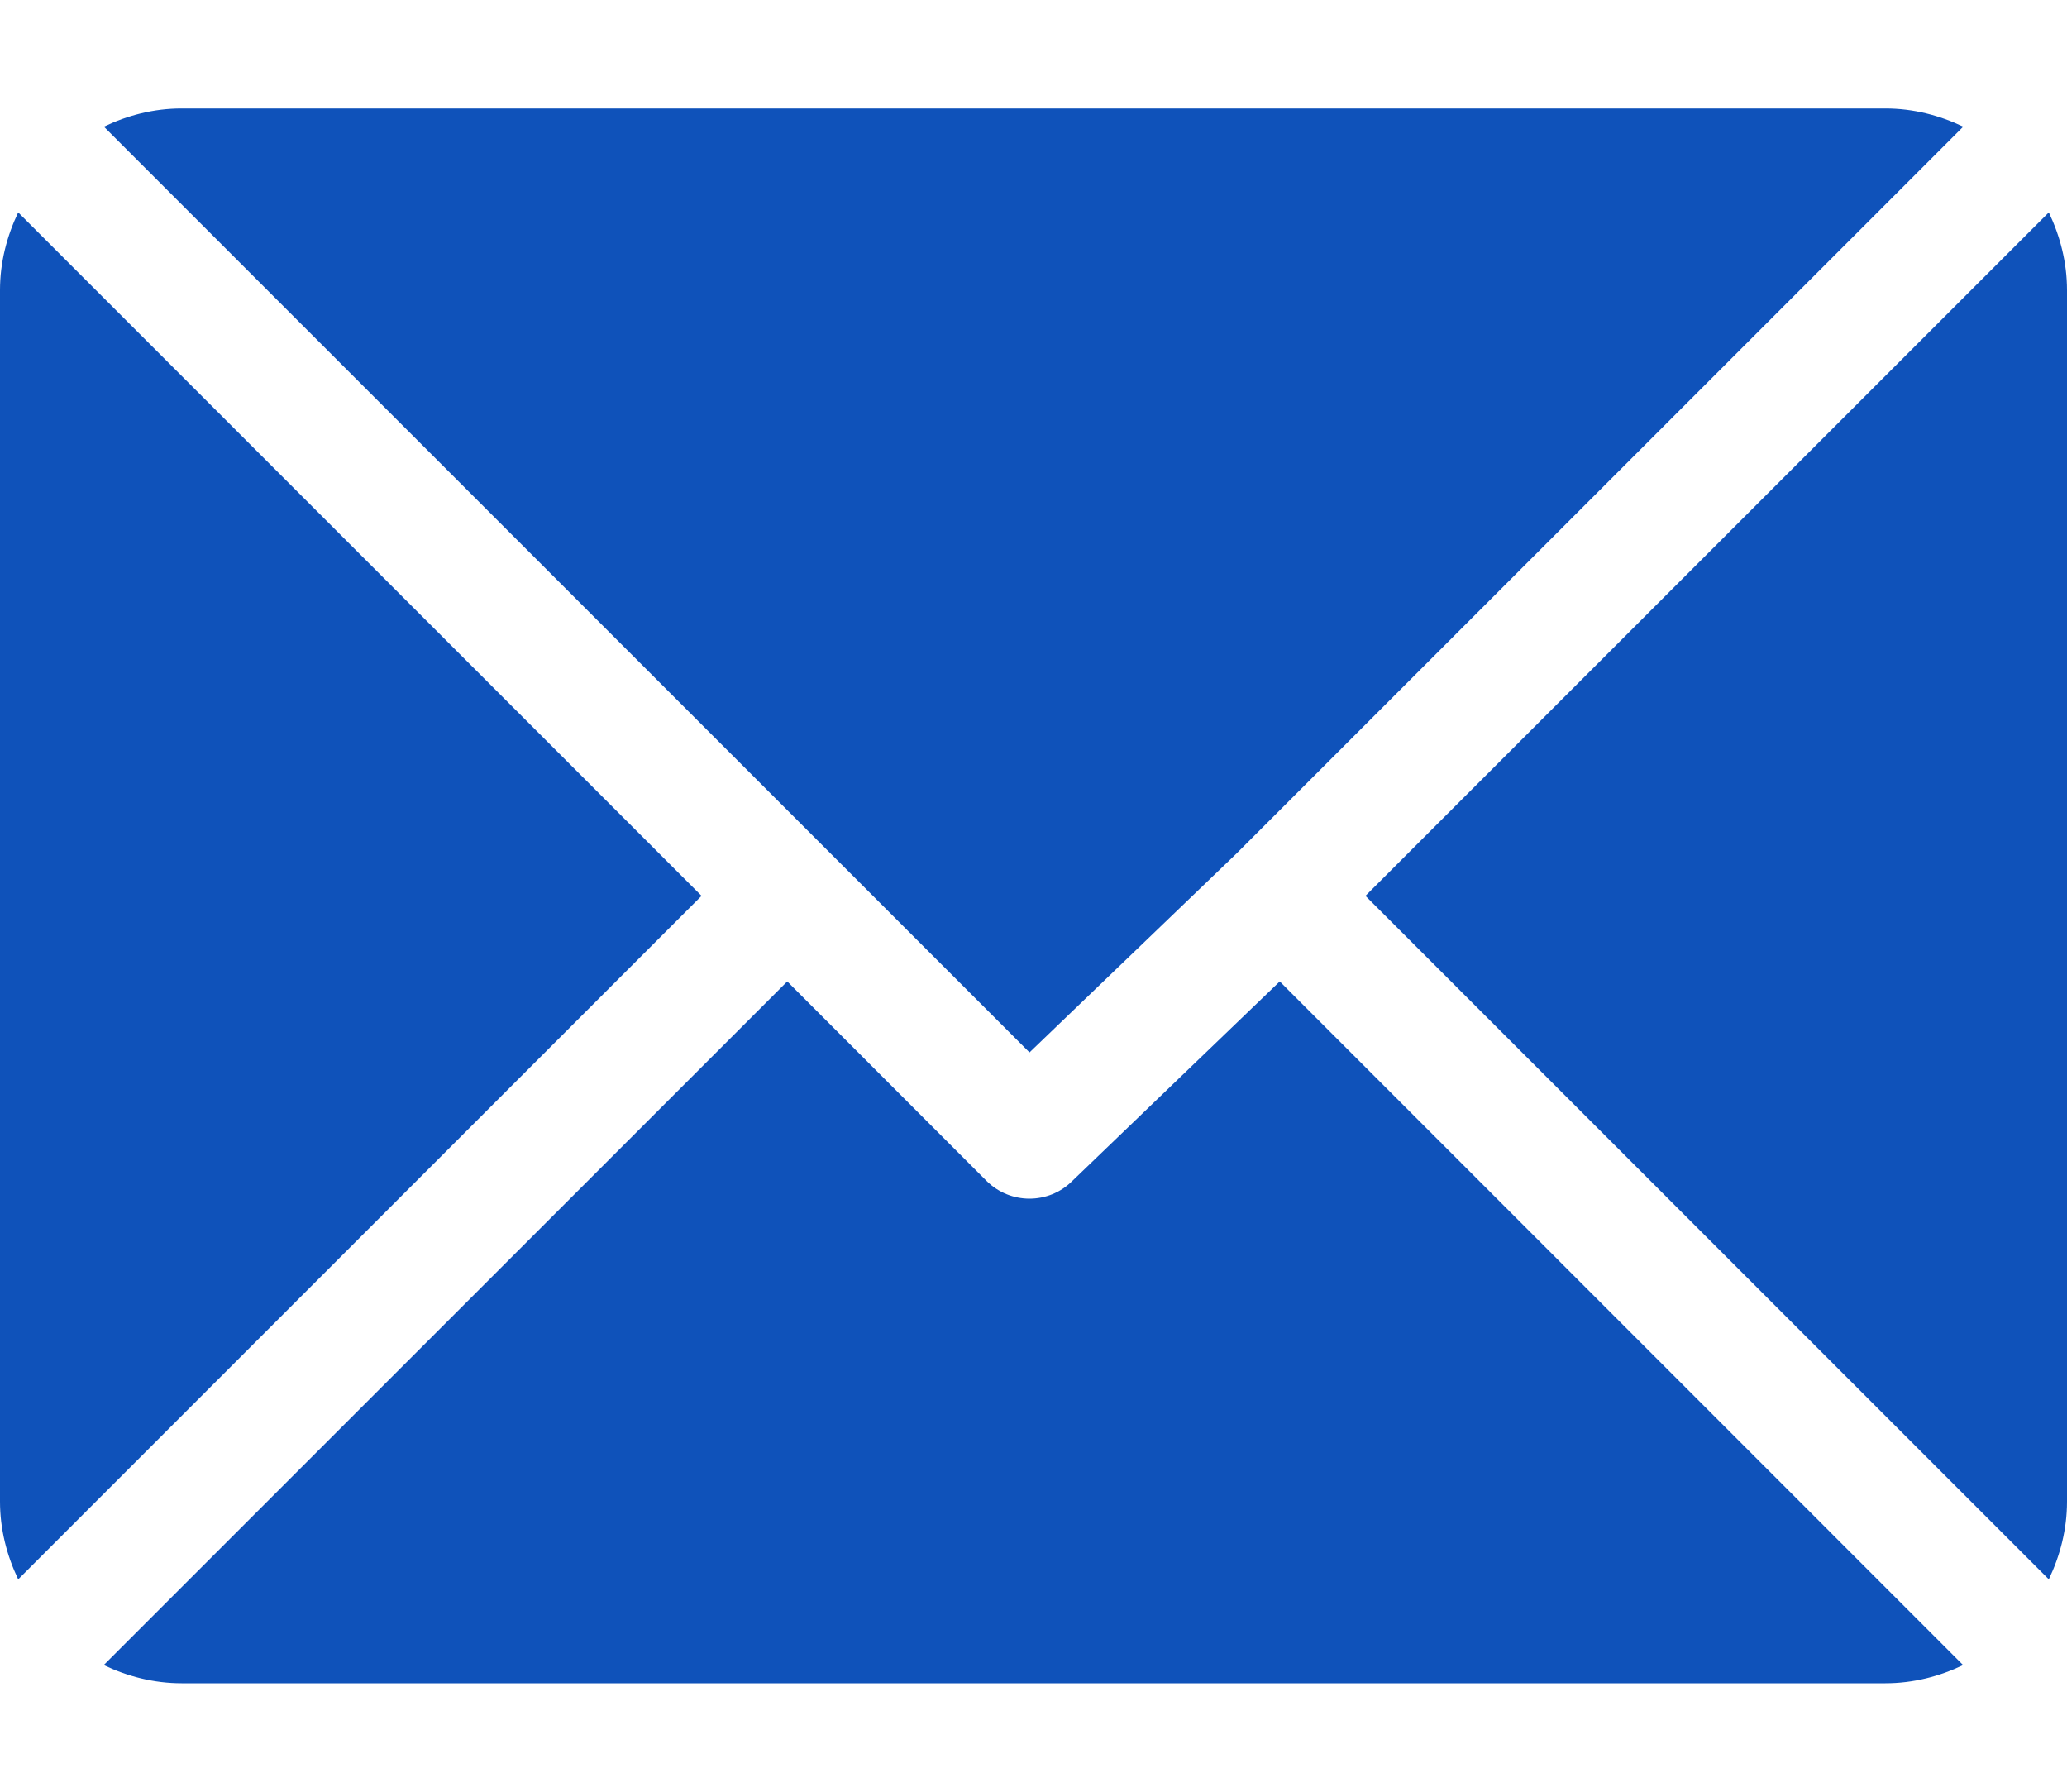
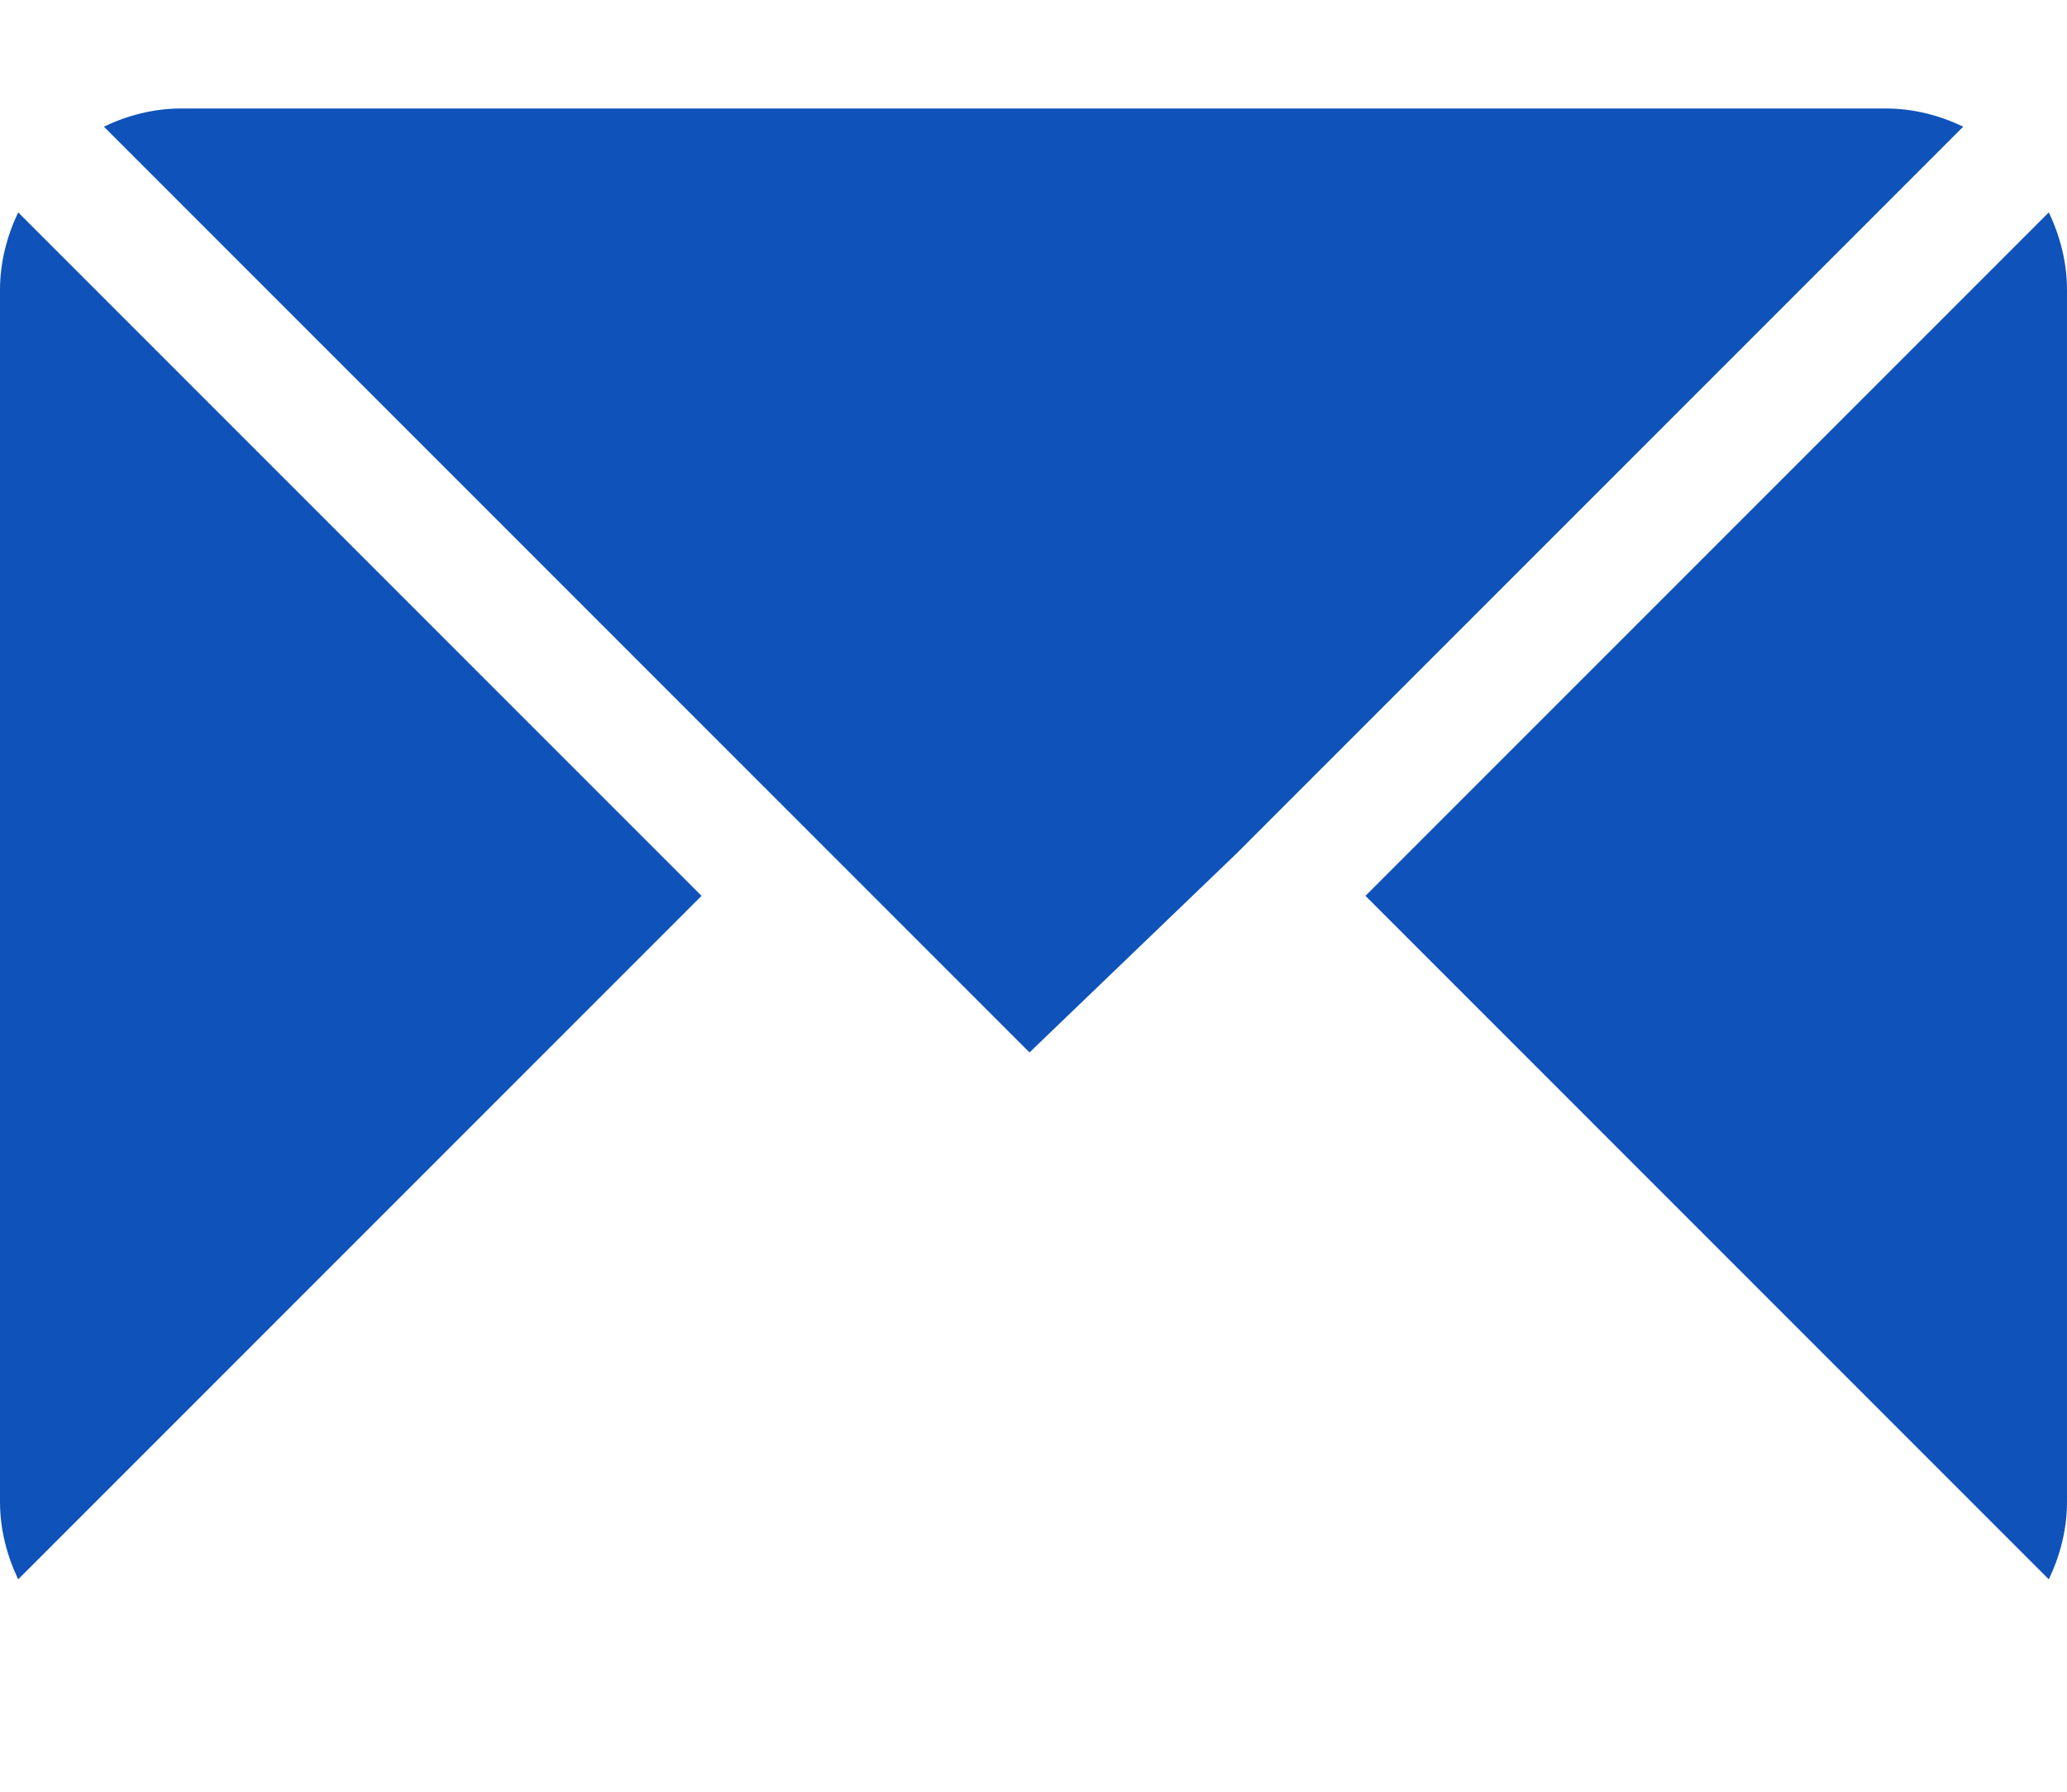
<svg xmlns="http://www.w3.org/2000/svg" width="15" height="13" viewBox="0 0 15 13" fill="none">
  <path d="M13.682 0.787H1.318C1.115 0.787 0.925 0.837 0.754 0.919L7.471 7.636L8.976 6.19C8.976 6.19 8.976 6.189 8.976 6.189C8.976 6.189 8.977 6.189 8.977 6.189L14.247 0.919C14.075 0.837 13.885 0.787 13.682 0.787Z" fill="#0F52BA" />
  <path d="M14.868 1.541L9.909 6.5L14.868 11.459C14.95 11.287 15 11.098 15 10.895V2.105C15 1.903 14.95 1.713 14.868 1.541Z" fill="#0F52BA" />
  <path d="M0.132 1.541C0.05 1.713 0 1.903 0 2.105V10.895C0 11.097 0.05 11.287 0.132 11.459L5.091 6.5L0.132 1.541Z" fill="#0F52BA" />
-   <path d="M9.287 7.121L7.781 8.569C7.696 8.654 7.583 8.697 7.471 8.697C7.358 8.697 7.246 8.654 7.16 8.569L5.713 7.121L0.753 12.081C0.925 12.163 1.115 12.213 1.318 12.213H13.682C13.885 12.213 14.075 12.163 14.246 12.081L9.287 7.121Z" fill="#0F52BA" />
</svg>